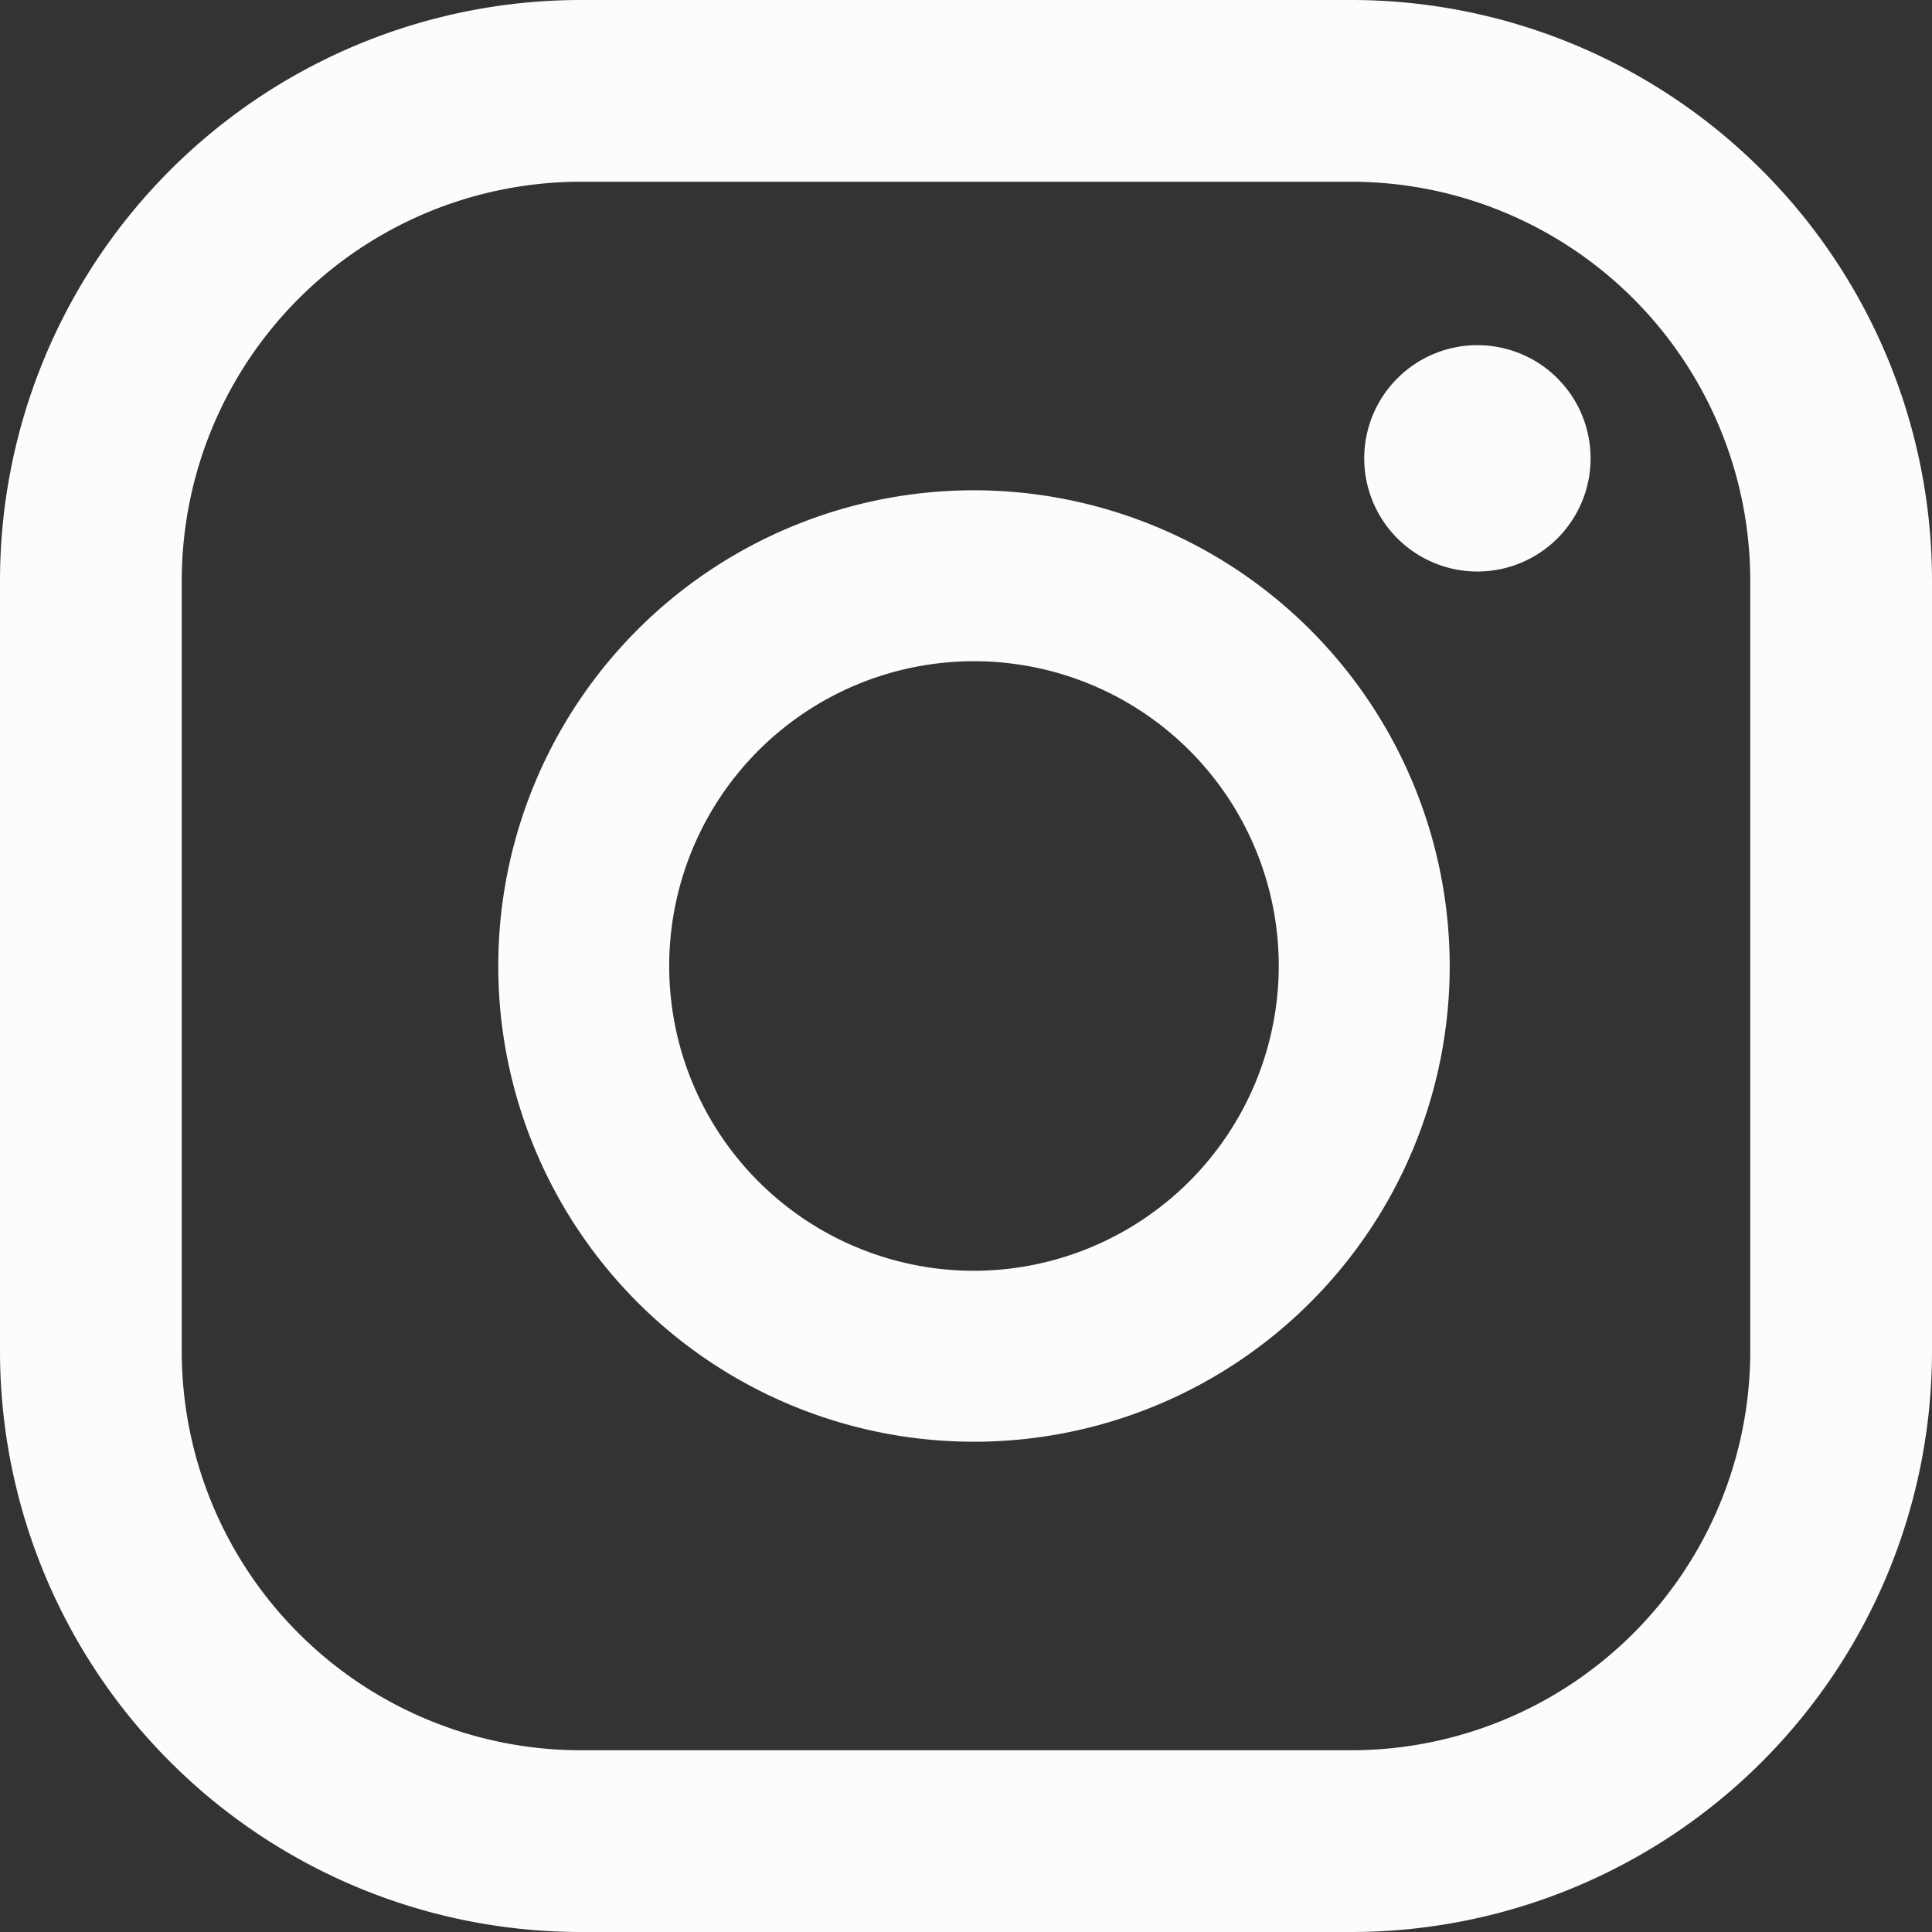
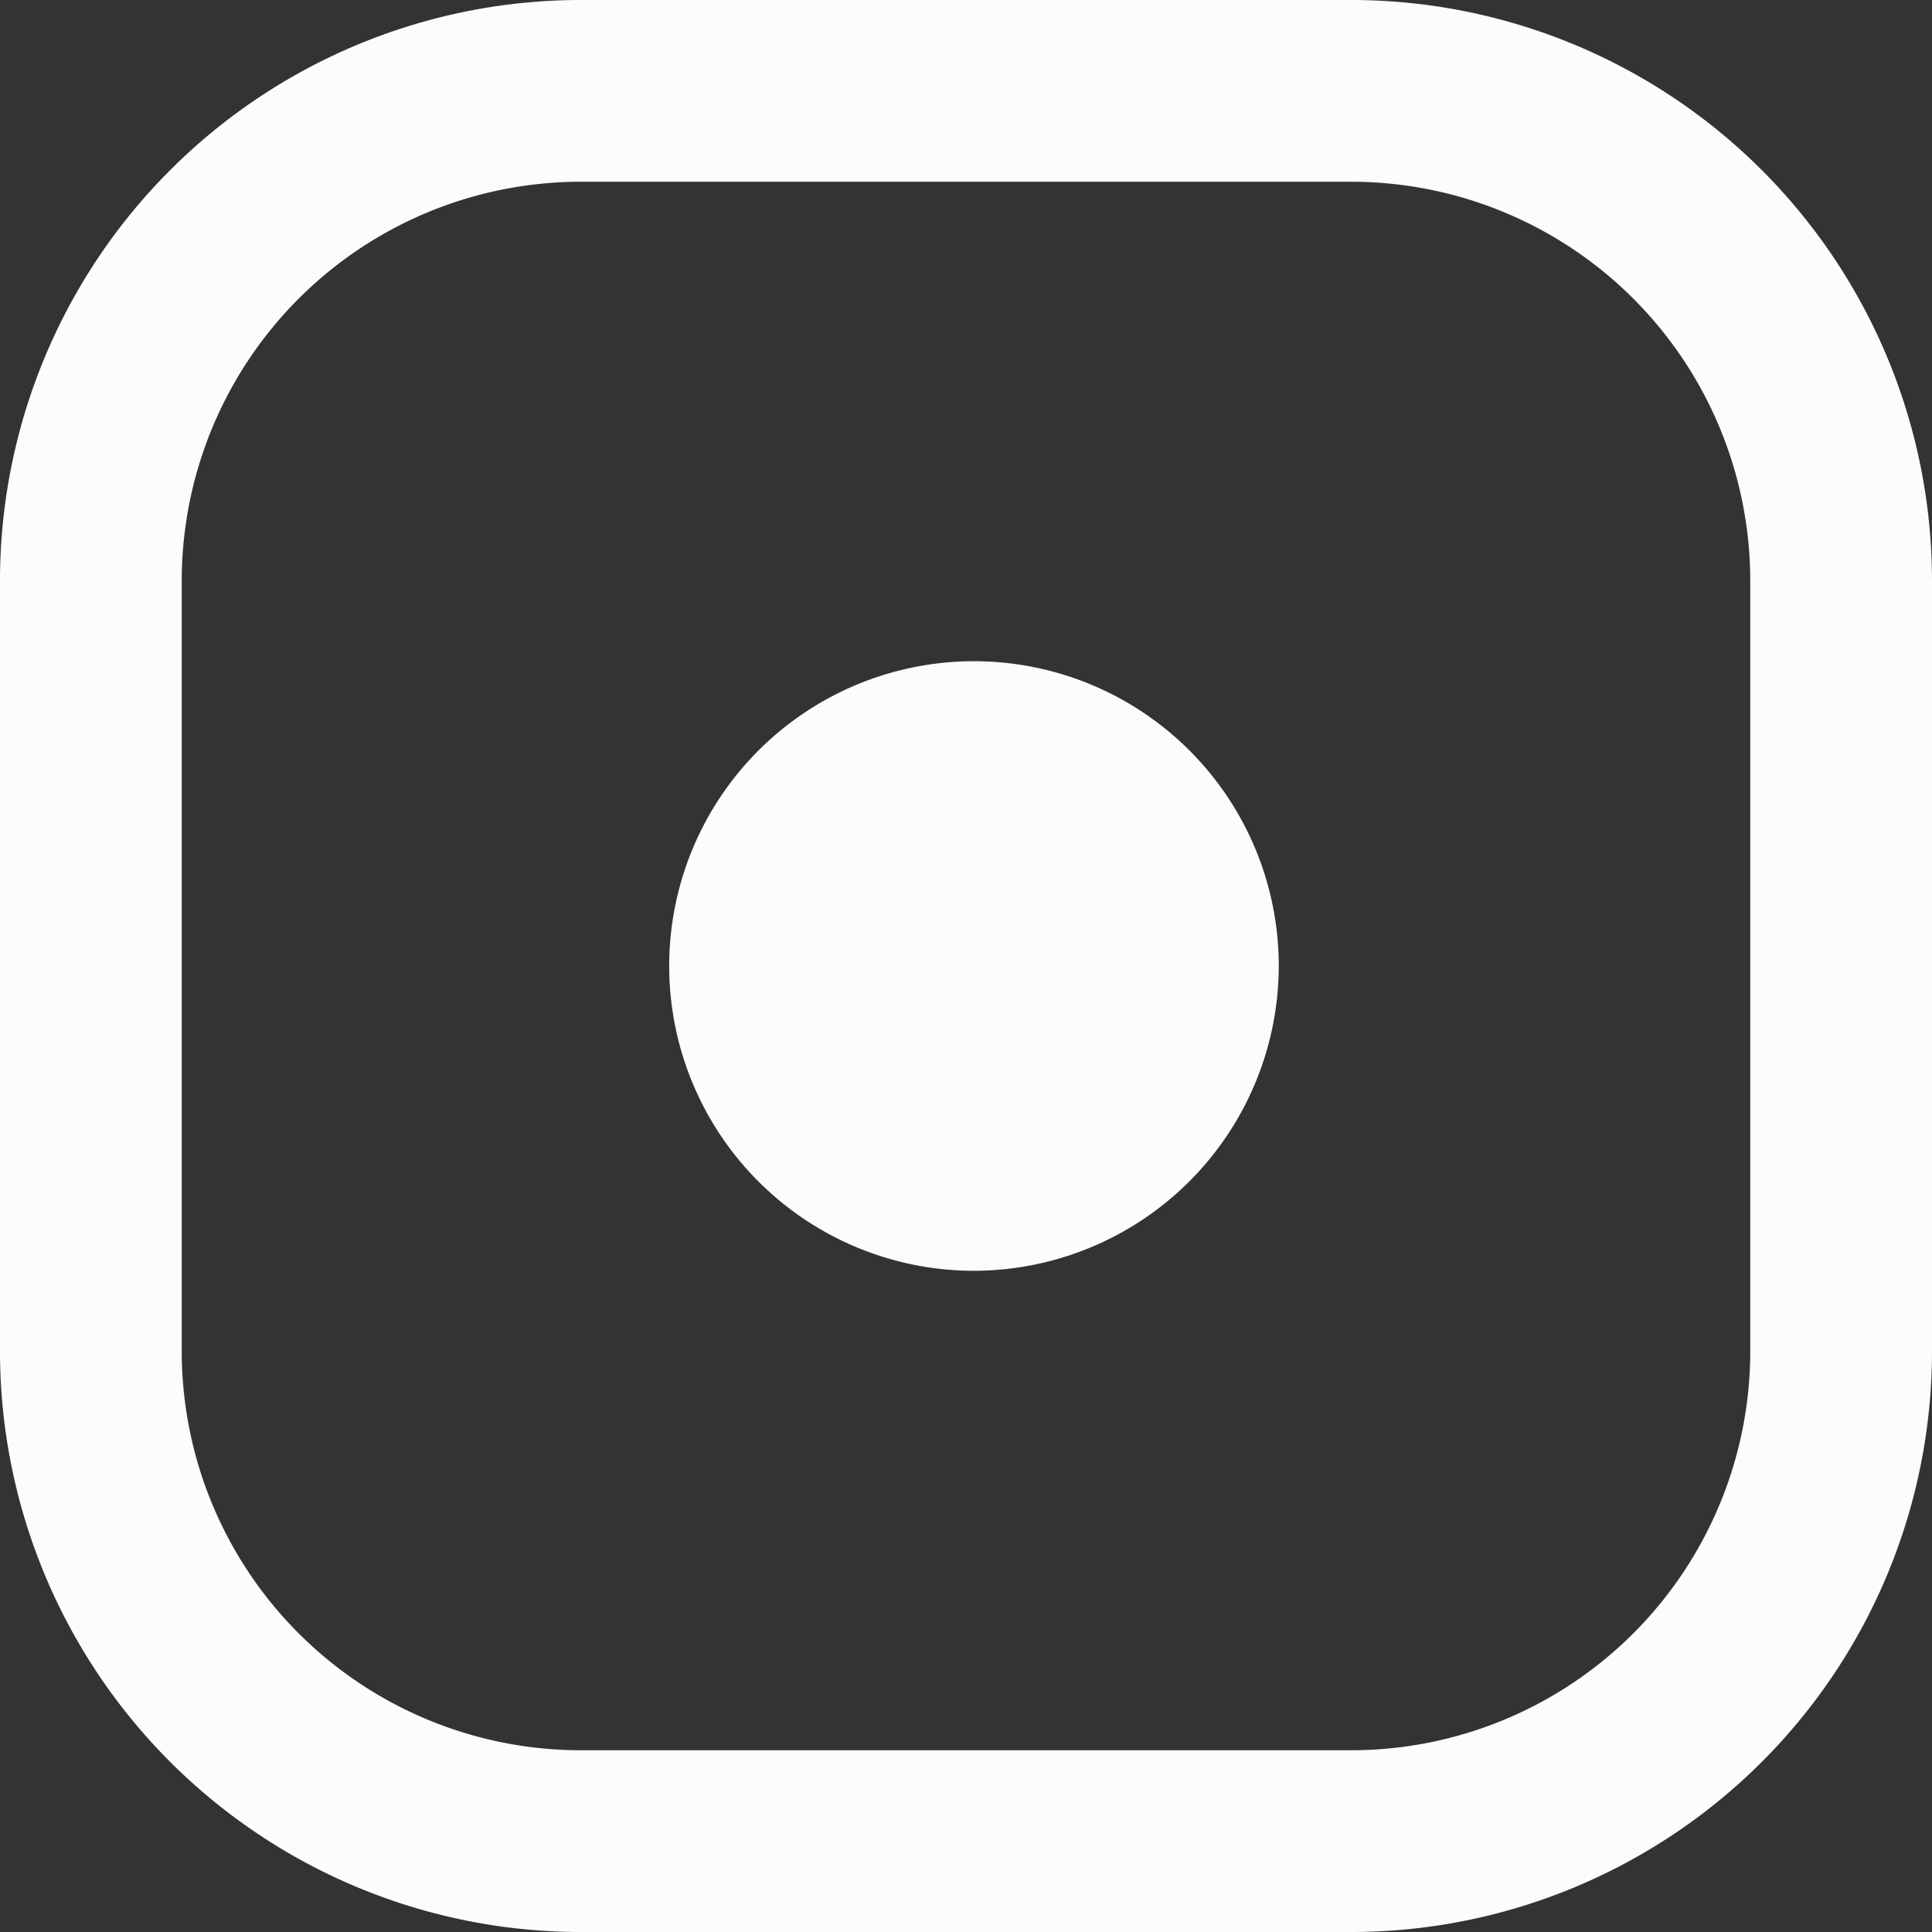
<svg xmlns="http://www.w3.org/2000/svg" viewBox="0 0 41.14 41.14">
  <rect x="0" y="0" width="41.14" height="41.14" fill="#333333" stroke="none" />
  <defs>
    <style>.cls-1{fill:#fcfcff;}</style>
  </defs>
  <g id="Calque_2" data-name="Calque 2">
    <g id="Calque_1-2" data-name="Calque 1">
-       <path class="cls-1" d="M31.46,7.35a2.41,2.41,0,1,0,2.41,2.41A2.41,2.41,0,0,0,31.46,7.35Z" />
-       <path class="cls-1" d="M20.74,10.44A10.13,10.13,0,1,0,30.87,20.57,10.14,10.14,0,0,0,20.74,10.44Zm0,16.62a6.49,6.49,0,1,1,6.49-6.49A6.5,6.5,0,0,1,20.74,27.06Z" />
+       <path class="cls-1" d="M20.74,10.44Zm0,16.62a6.49,6.49,0,1,1,6.49-6.49A6.5,6.5,0,0,1,20.74,27.06Z" />
      <path class="cls-1" d="M28.78,41.14H12.36A12.37,12.37,0,0,1,0,28.78V12.36A12.37,12.37,0,0,1,12.36,0H28.78A12.37,12.37,0,0,1,41.14,12.36V28.78A12.37,12.37,0,0,1,28.78,41.14ZM12.36,3.87a8.5,8.5,0,0,0-8.49,8.49V28.78a8.5,8.5,0,0,0,8.49,8.49H28.78a8.5,8.5,0,0,0,8.49-8.49V12.36a8.5,8.5,0,0,0-8.49-8.49Z" />
    </g>
  </g>
</svg>